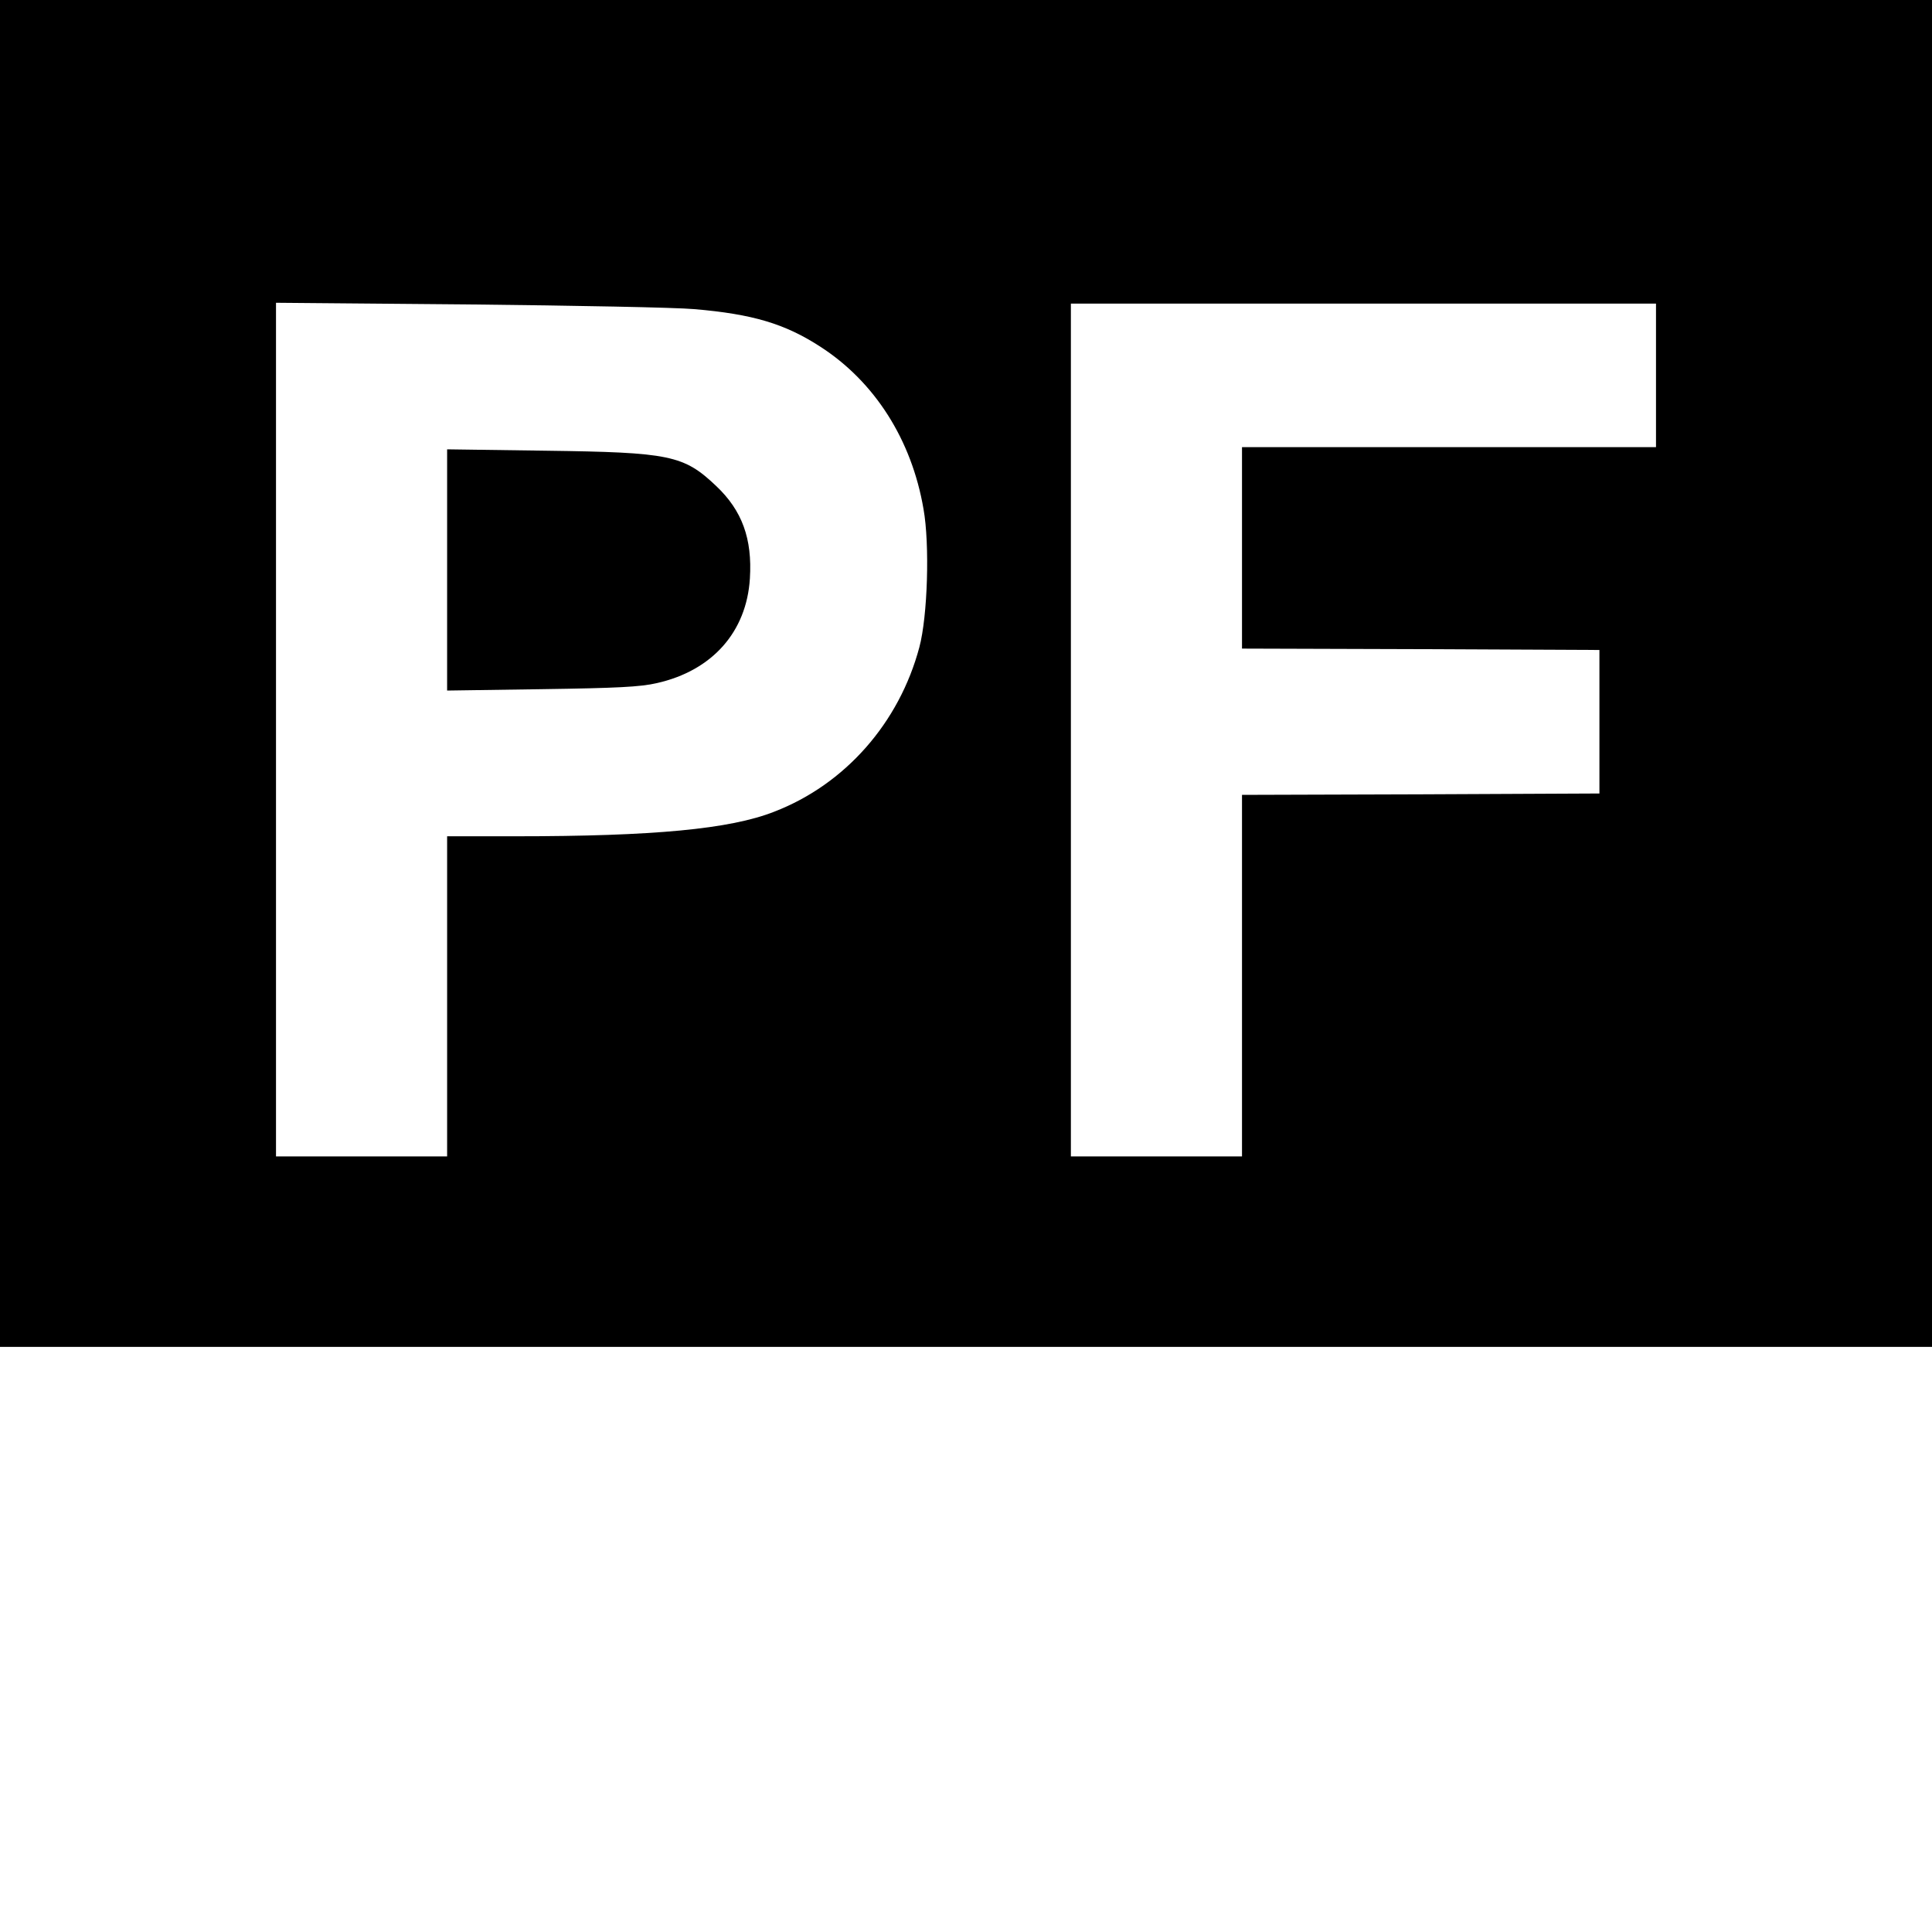
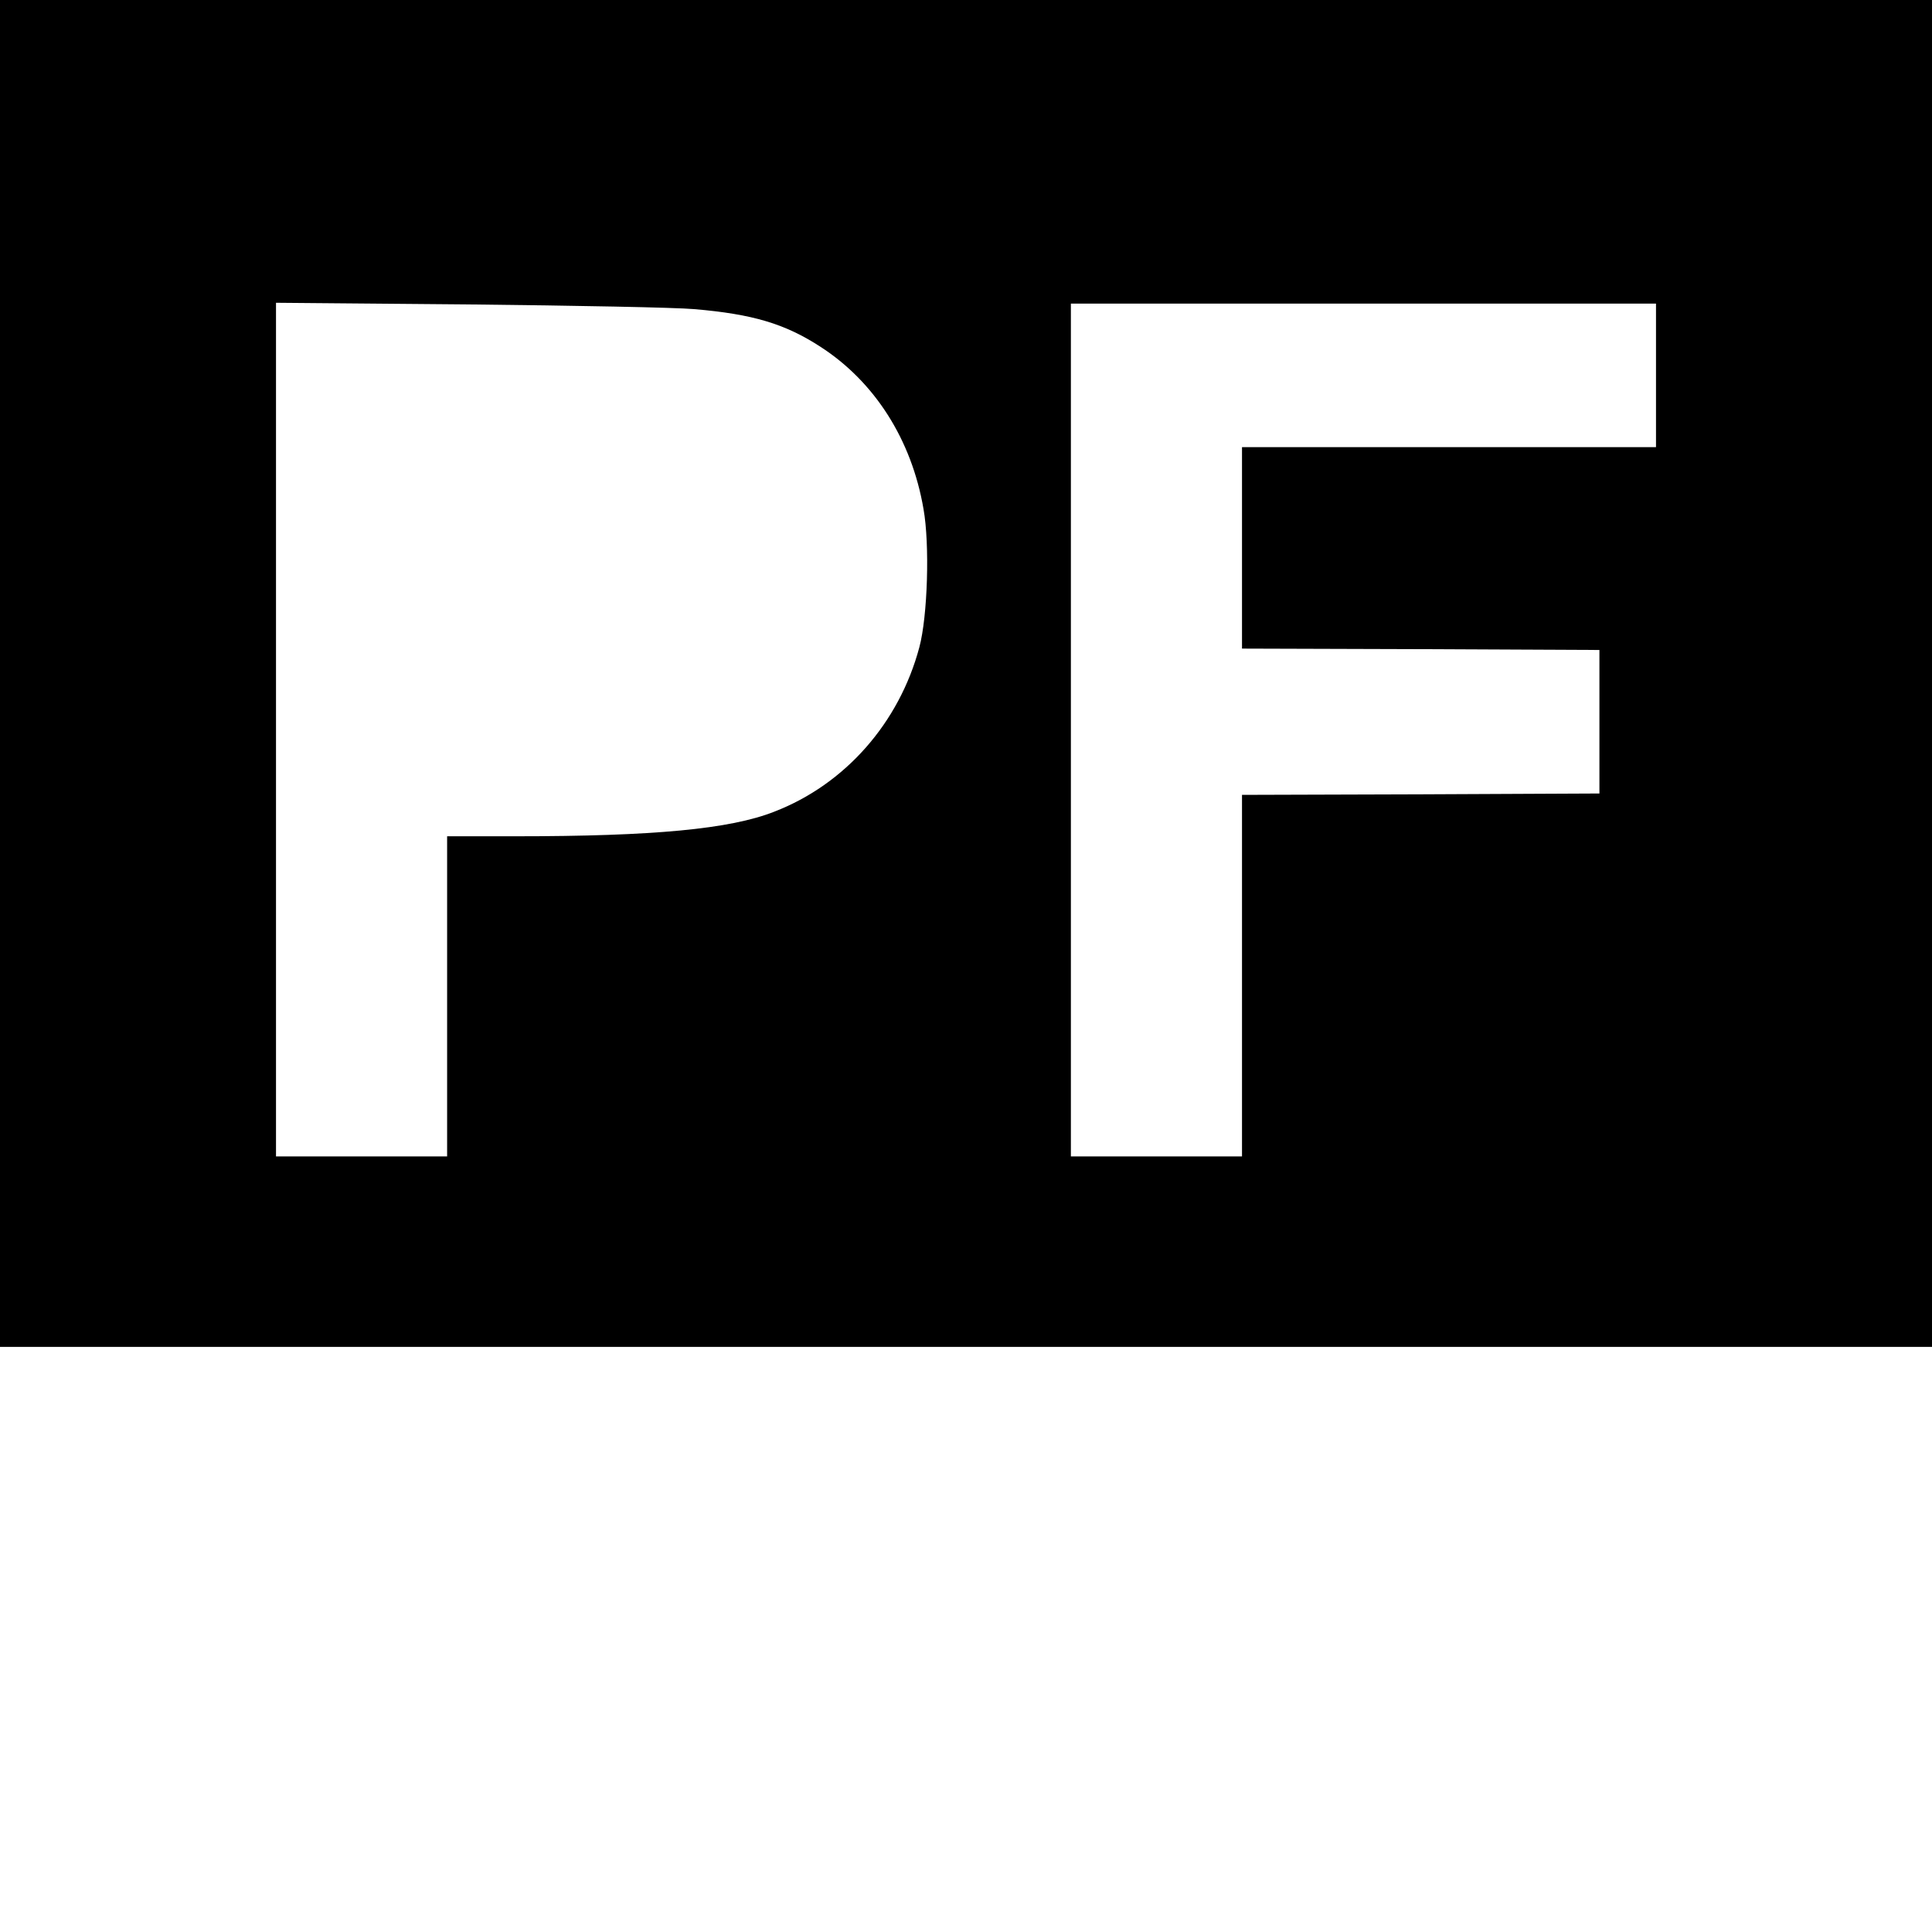
<svg xmlns="http://www.w3.org/2000/svg" version="1.0" width="700pt" height="700pt" viewBox="0 0 700 700" preserveAspectRatio="xMidYMid meet">
  <g transform="translate(0,700) scale(0.1,-0.1)" fill="#000000" stroke="none">
    <path d="M0 4560 l0 -2440 3500 0 3500 0 0 2440 0 2440 -3500 0 -3500 0 0 -2440z m2515 1320 c212 -18 329 -53 457 -136 197 -127 331 -337 374 -588 23 -128 15 -389 -15 -501 -73 -274 -269 -497 -526 -596 -160 -63 -436 -89 -937 -89 l-248 0 0 -580 0 -580 -310 0 -310 0 0 1547 0 1546 698 -6 c383 -4 751 -11 817 -17z m3485 -240 l0 -260 -750 0 -750 0 0 -365 0 -365 648 -2 647 -3 0 -260 0 -260 -647 -3 -648 -2 0 -655 0 -655 -310 0 -310 0 0 1545 0 1545 1060 0 1060 0 0 -260z" />
-     <path d="M1620 4935 l0 -437 343 5 c272 4 357 8 417 22 200 45 325 185 337 379 9 144 -28 246 -122 335 -118 112 -168 122 -617 128 l-358 5 0 -437z" />
  </g>
</svg>